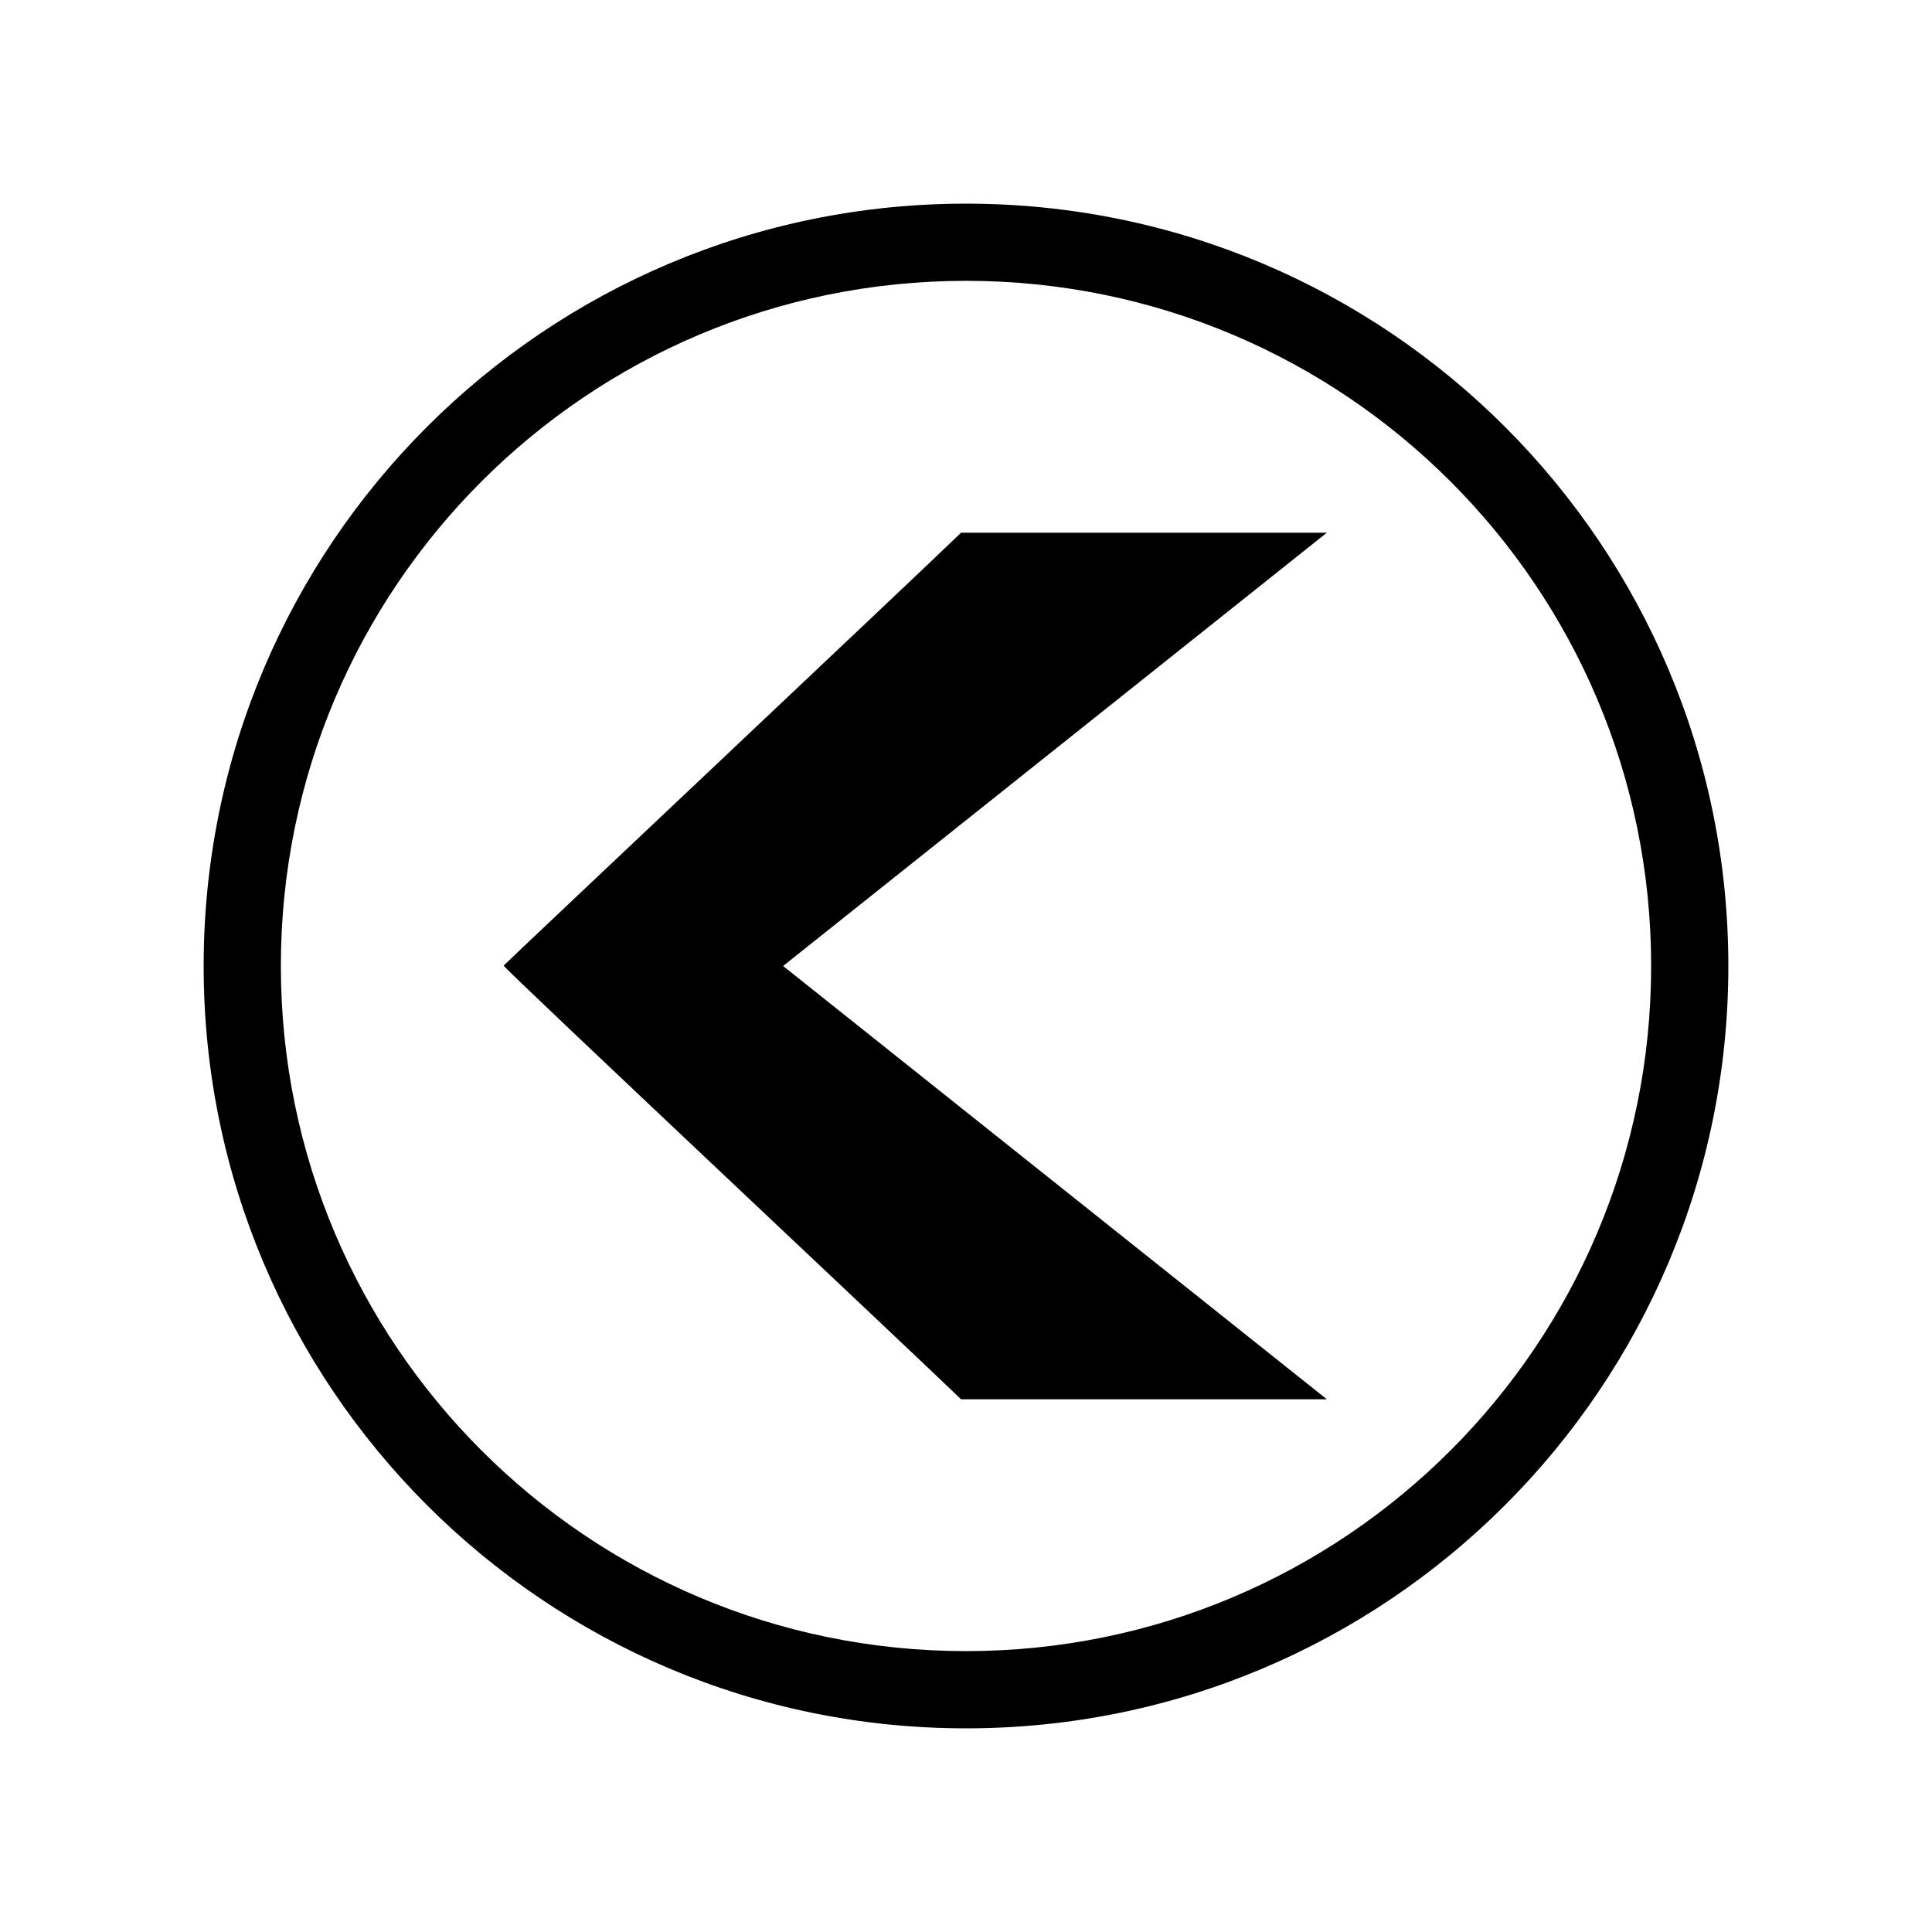
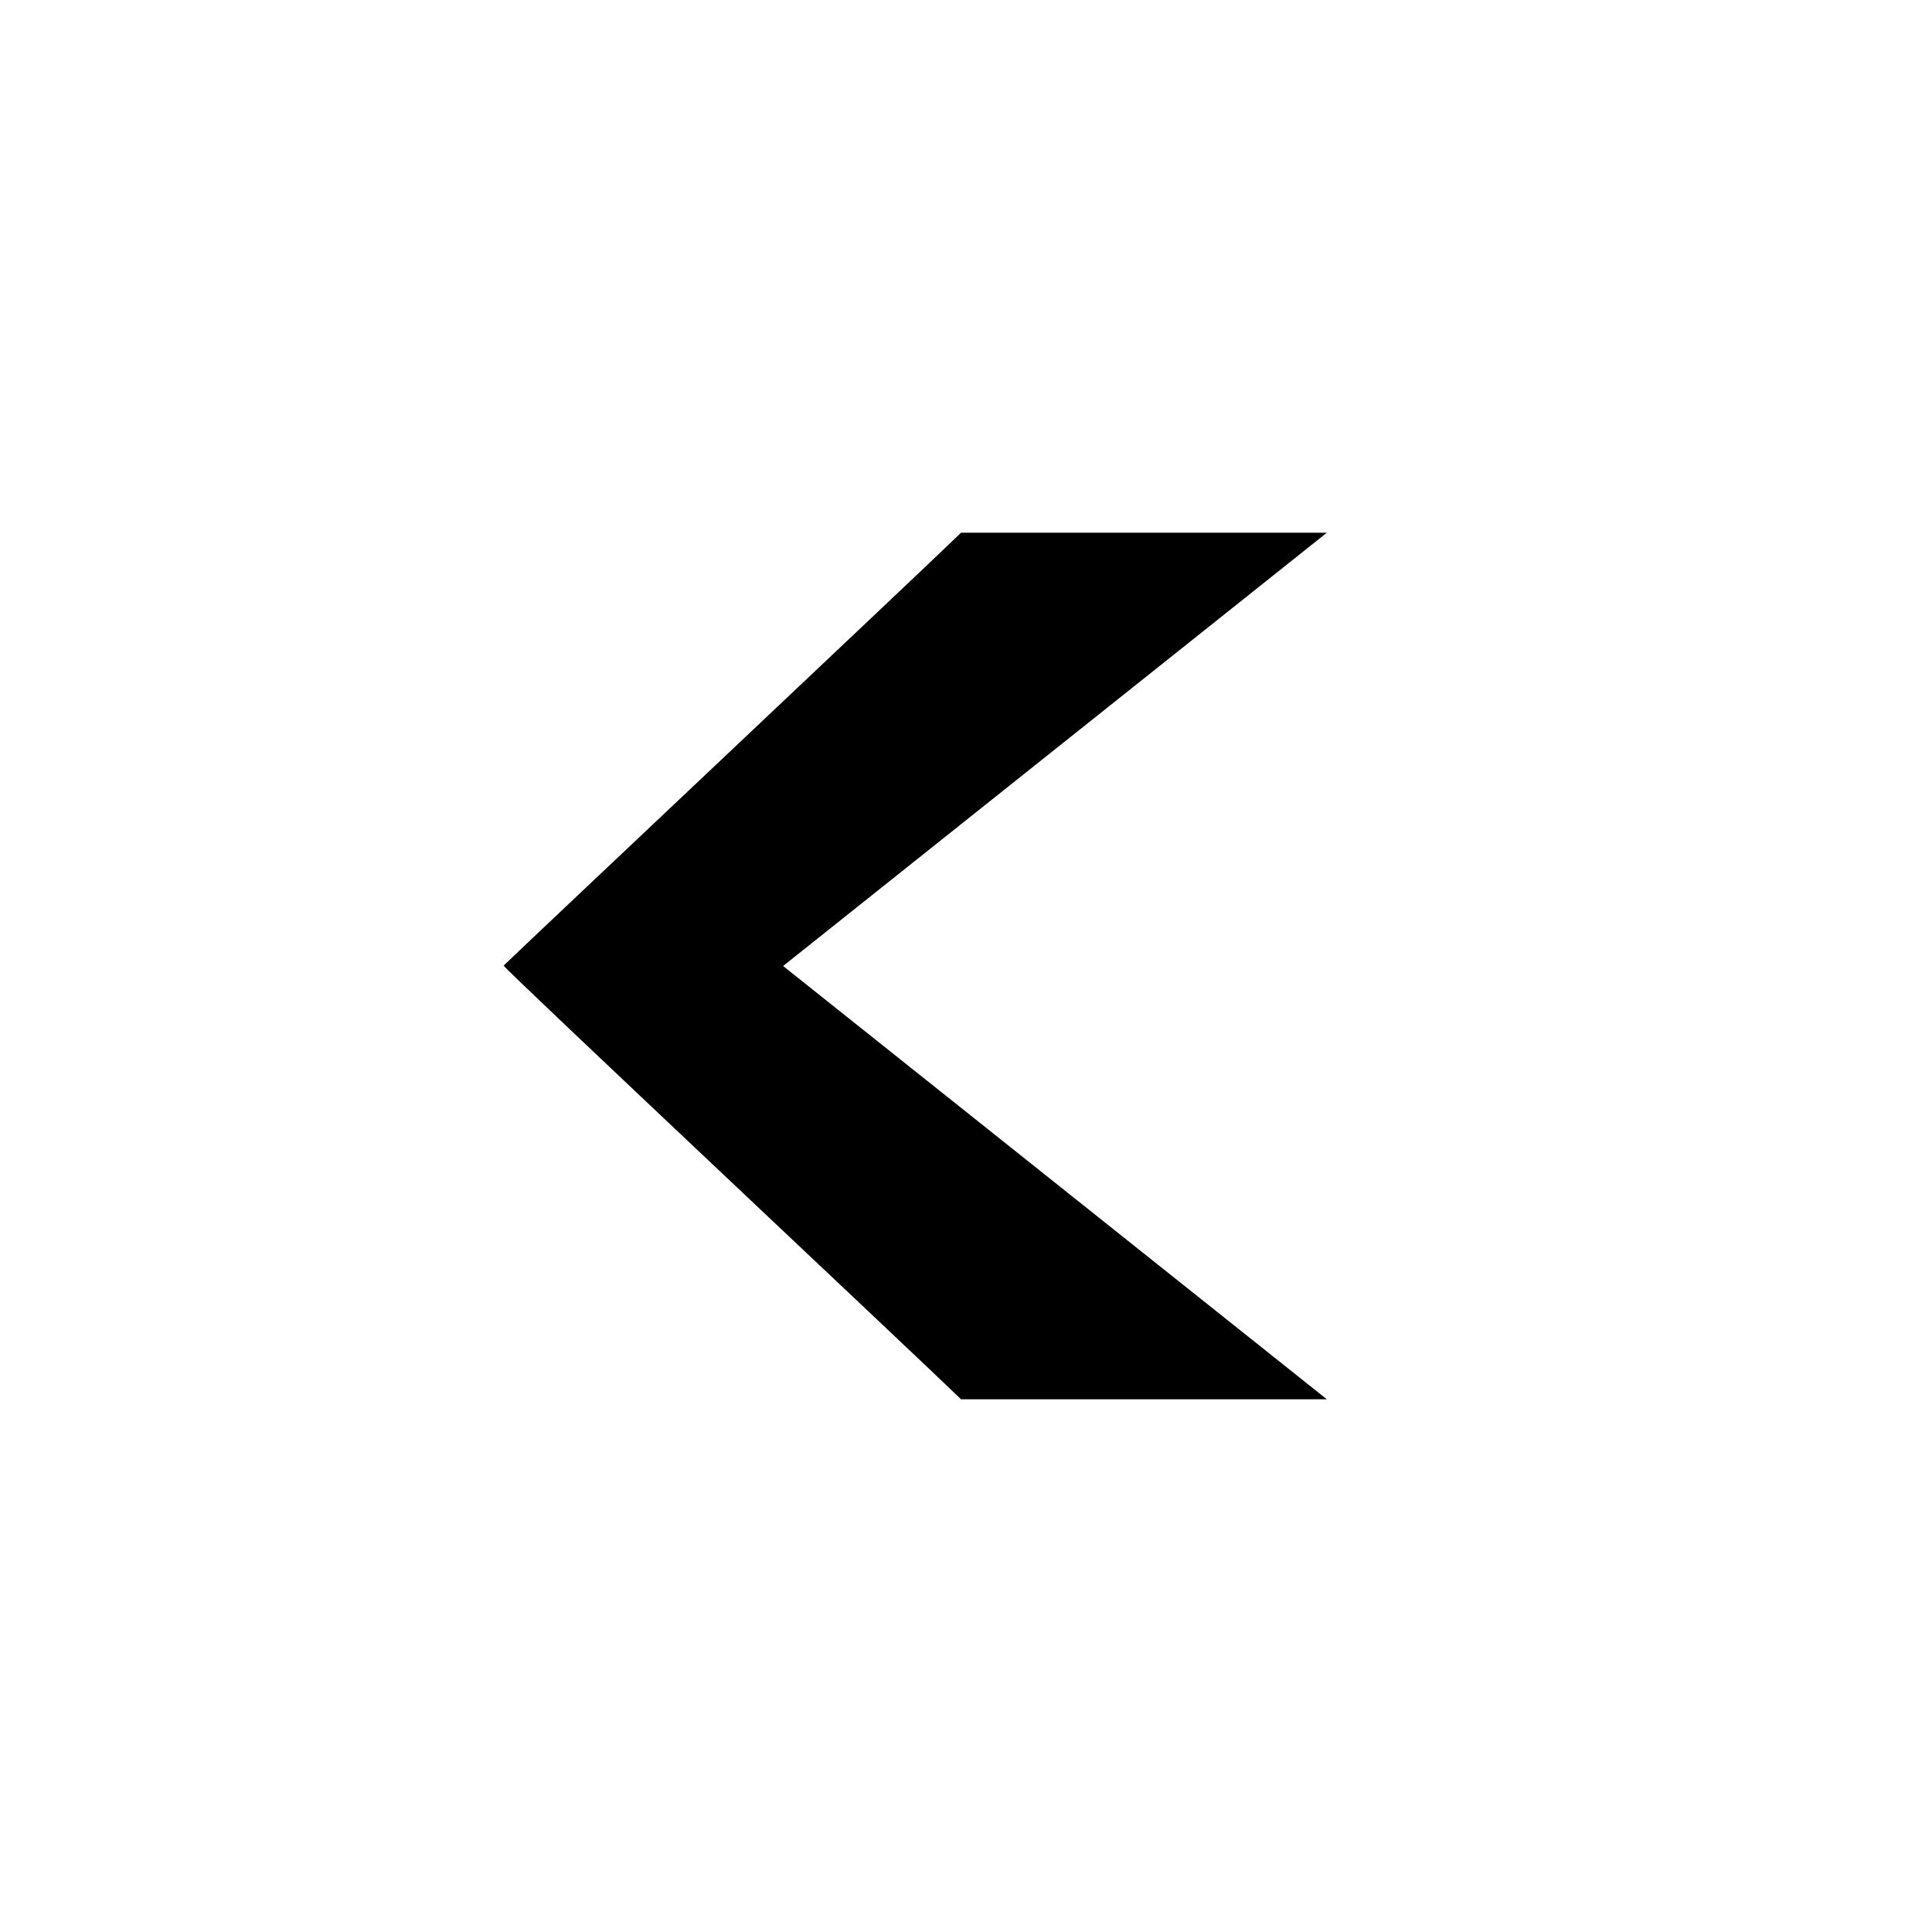
<svg xmlns="http://www.w3.org/2000/svg" fill="#000000" width="800px" height="800px" version="1.1" viewBox="144 144 512 512">
  <g>
-     <path d="m400 197.97c111.59 0 202.03 90.434 202.03 202.03s-90.434 202.03-202.03 202.03-202.03-90.434-202.03-202.03 90.434-202.03 202.03-202.03zm0 20.453c-100.31 0-181.57 81.266-181.57 181.57s81.266 181.57 181.57 181.57 181.57-81.266 181.57-181.57-81.266-181.57-181.57-181.57z" />
    <path d="m495.62 285.18h-96.934c-11.586 11.234-121.21 114.52-121.21 114.72 0 0.707 109.43 103.48 121.21 114.92h96.934l-144.09-114.82 144.09-114.82z" fill-rule="evenodd" />
  </g>
</svg>